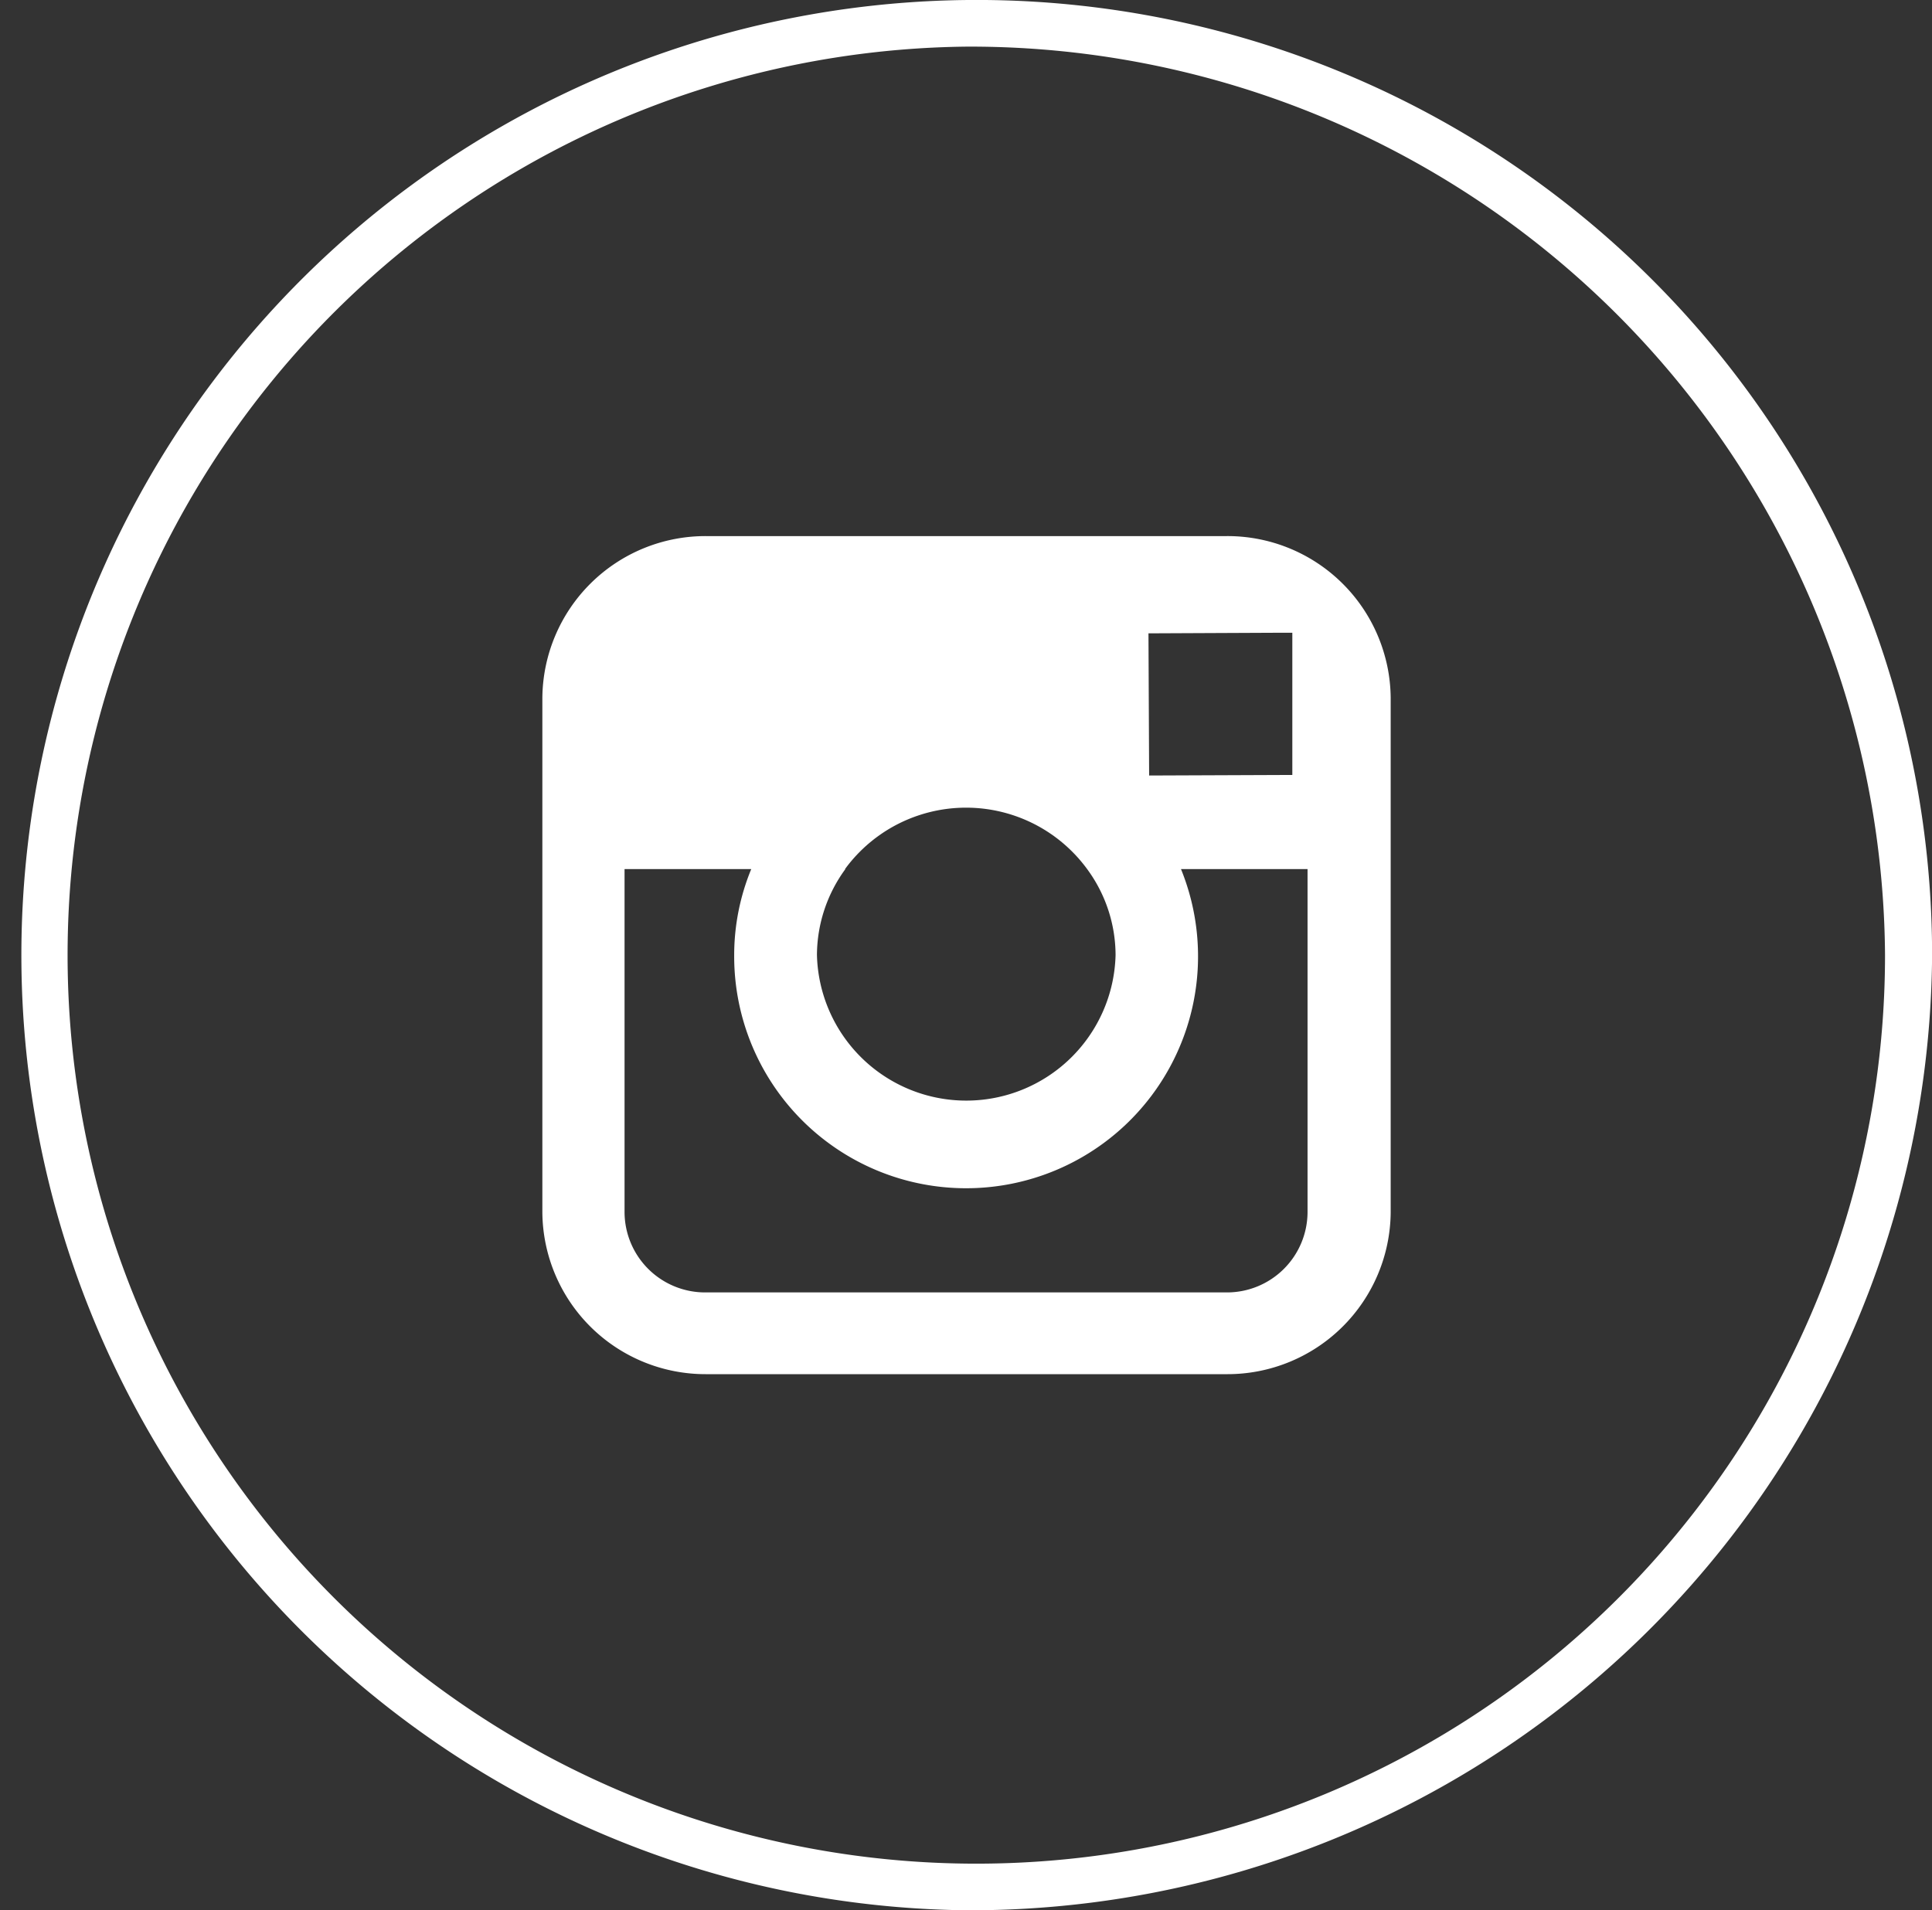
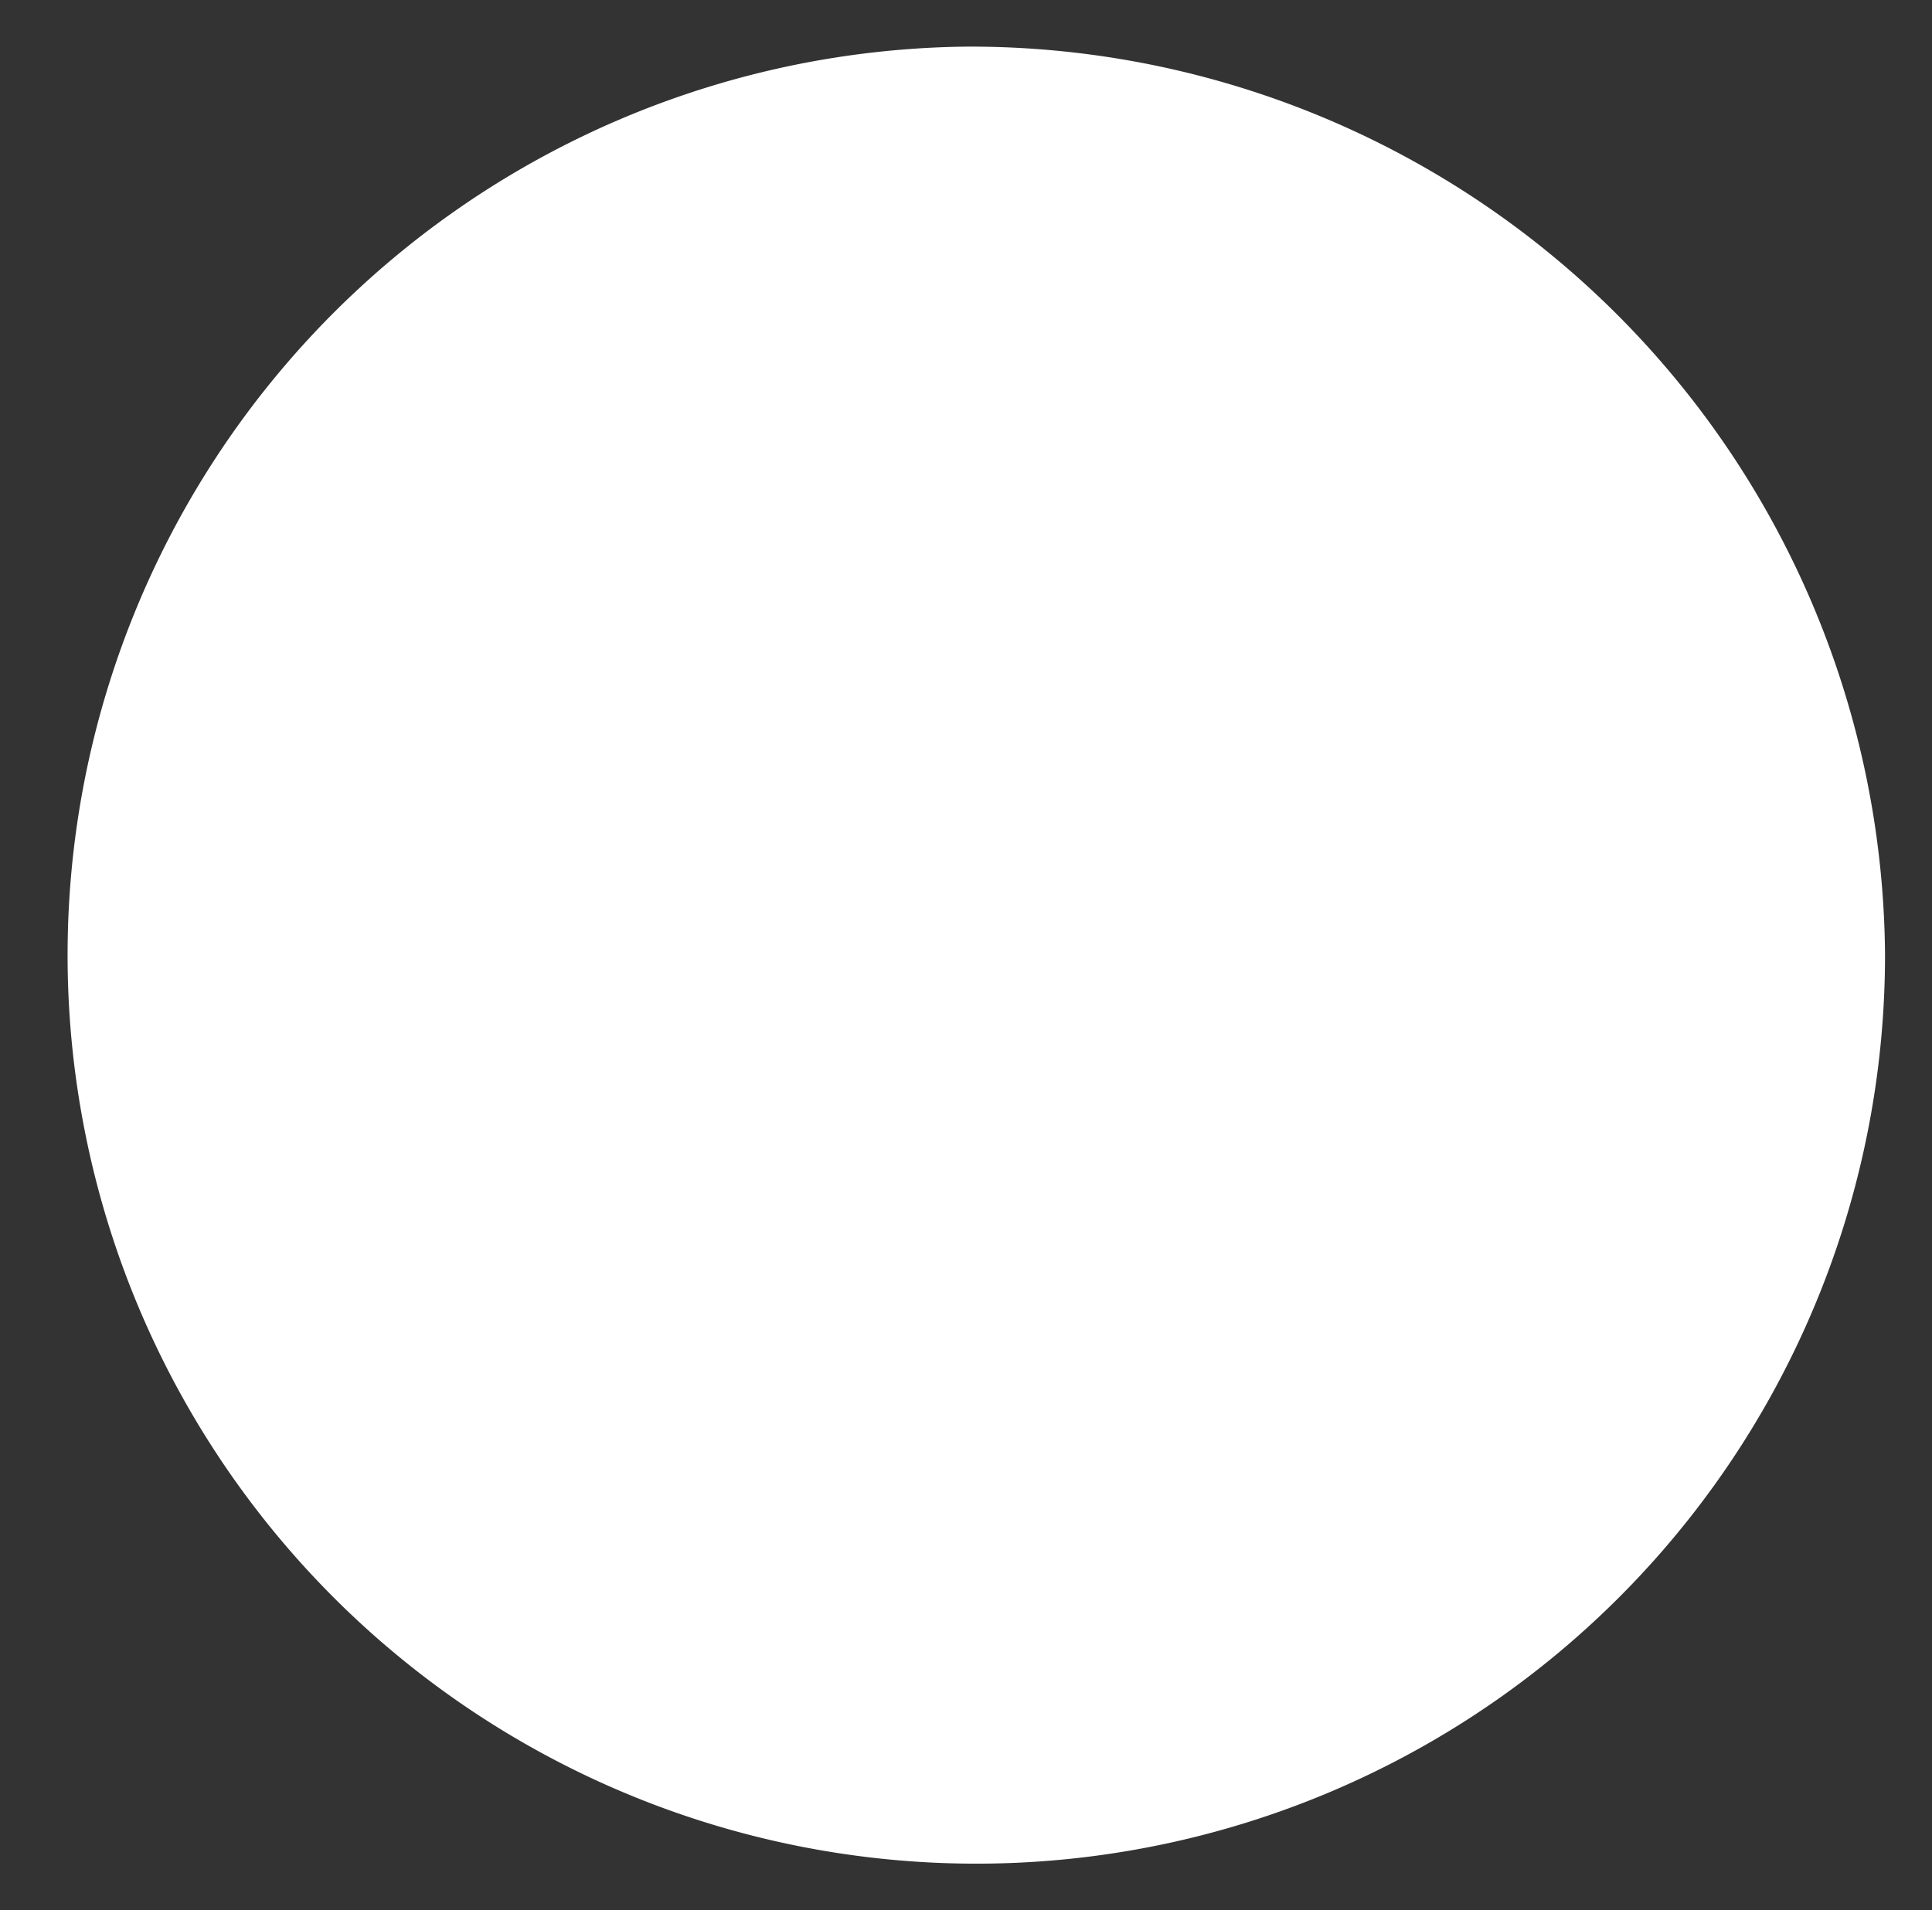
<svg xmlns="http://www.w3.org/2000/svg" id="Group_297" data-name="Group 297" width="40.759" height="40.307" viewBox="0 0 40.759 40.307">
  <rect x="0" y="0" width="40.759" height="40.307" fill="#333333" stroke="none" />
-   <path id="Path_36" data-name="Path 36" d="M1056.6,90.635a19.171,19.171,0,1,0,19.387,19.172A19.3,19.3,0,0,0,1056.6,90.635m0,39.324a20.155,20.155,0,1,1,20.38-20.152,20.29,20.29,0,0,1-20.38,20.152" transform="translate(-1036.219 -89.651)" fill="#fff" />
-   <path id="Path_37" data-name="Path 37" d="M1065.32,116.729a1.7,1.7,0,0,1-1.715,1.692h-10.98a1.7,1.7,0,0,1-1.714-1.692v-7.241h2.673a4.768,4.768,0,0,0-.36,1.814,4.893,4.893,0,1,0,9.426-1.814h2.67Zm-9.758-7.241a3.165,3.165,0,0,1,5.108,0,3.073,3.073,0,0,1,.6,1.814,3.151,3.151,0,0,1-6.3,0,3.089,3.089,0,0,1,.6-1.814m9.037-4.986.392,0v3l-3.021.012-.014-3Zm-.993-2.04h-10.98a3.443,3.443,0,0,0-3.457,3.418v10.849a3.442,3.442,0,0,0,3.457,3.417h10.98a3.443,3.443,0,0,0,3.46-3.417V105.88a3.443,3.443,0,0,0-3.46-3.418" transform="translate(-1037.735 -91.15)" fill="#fff" />
+   <path id="Path_36" data-name="Path 36" d="M1056.6,90.635a19.171,19.171,0,1,0,19.387,19.172A19.3,19.3,0,0,0,1056.6,90.635m0,39.324" transform="translate(-1036.219 -89.651)" fill="#fff" />
</svg>